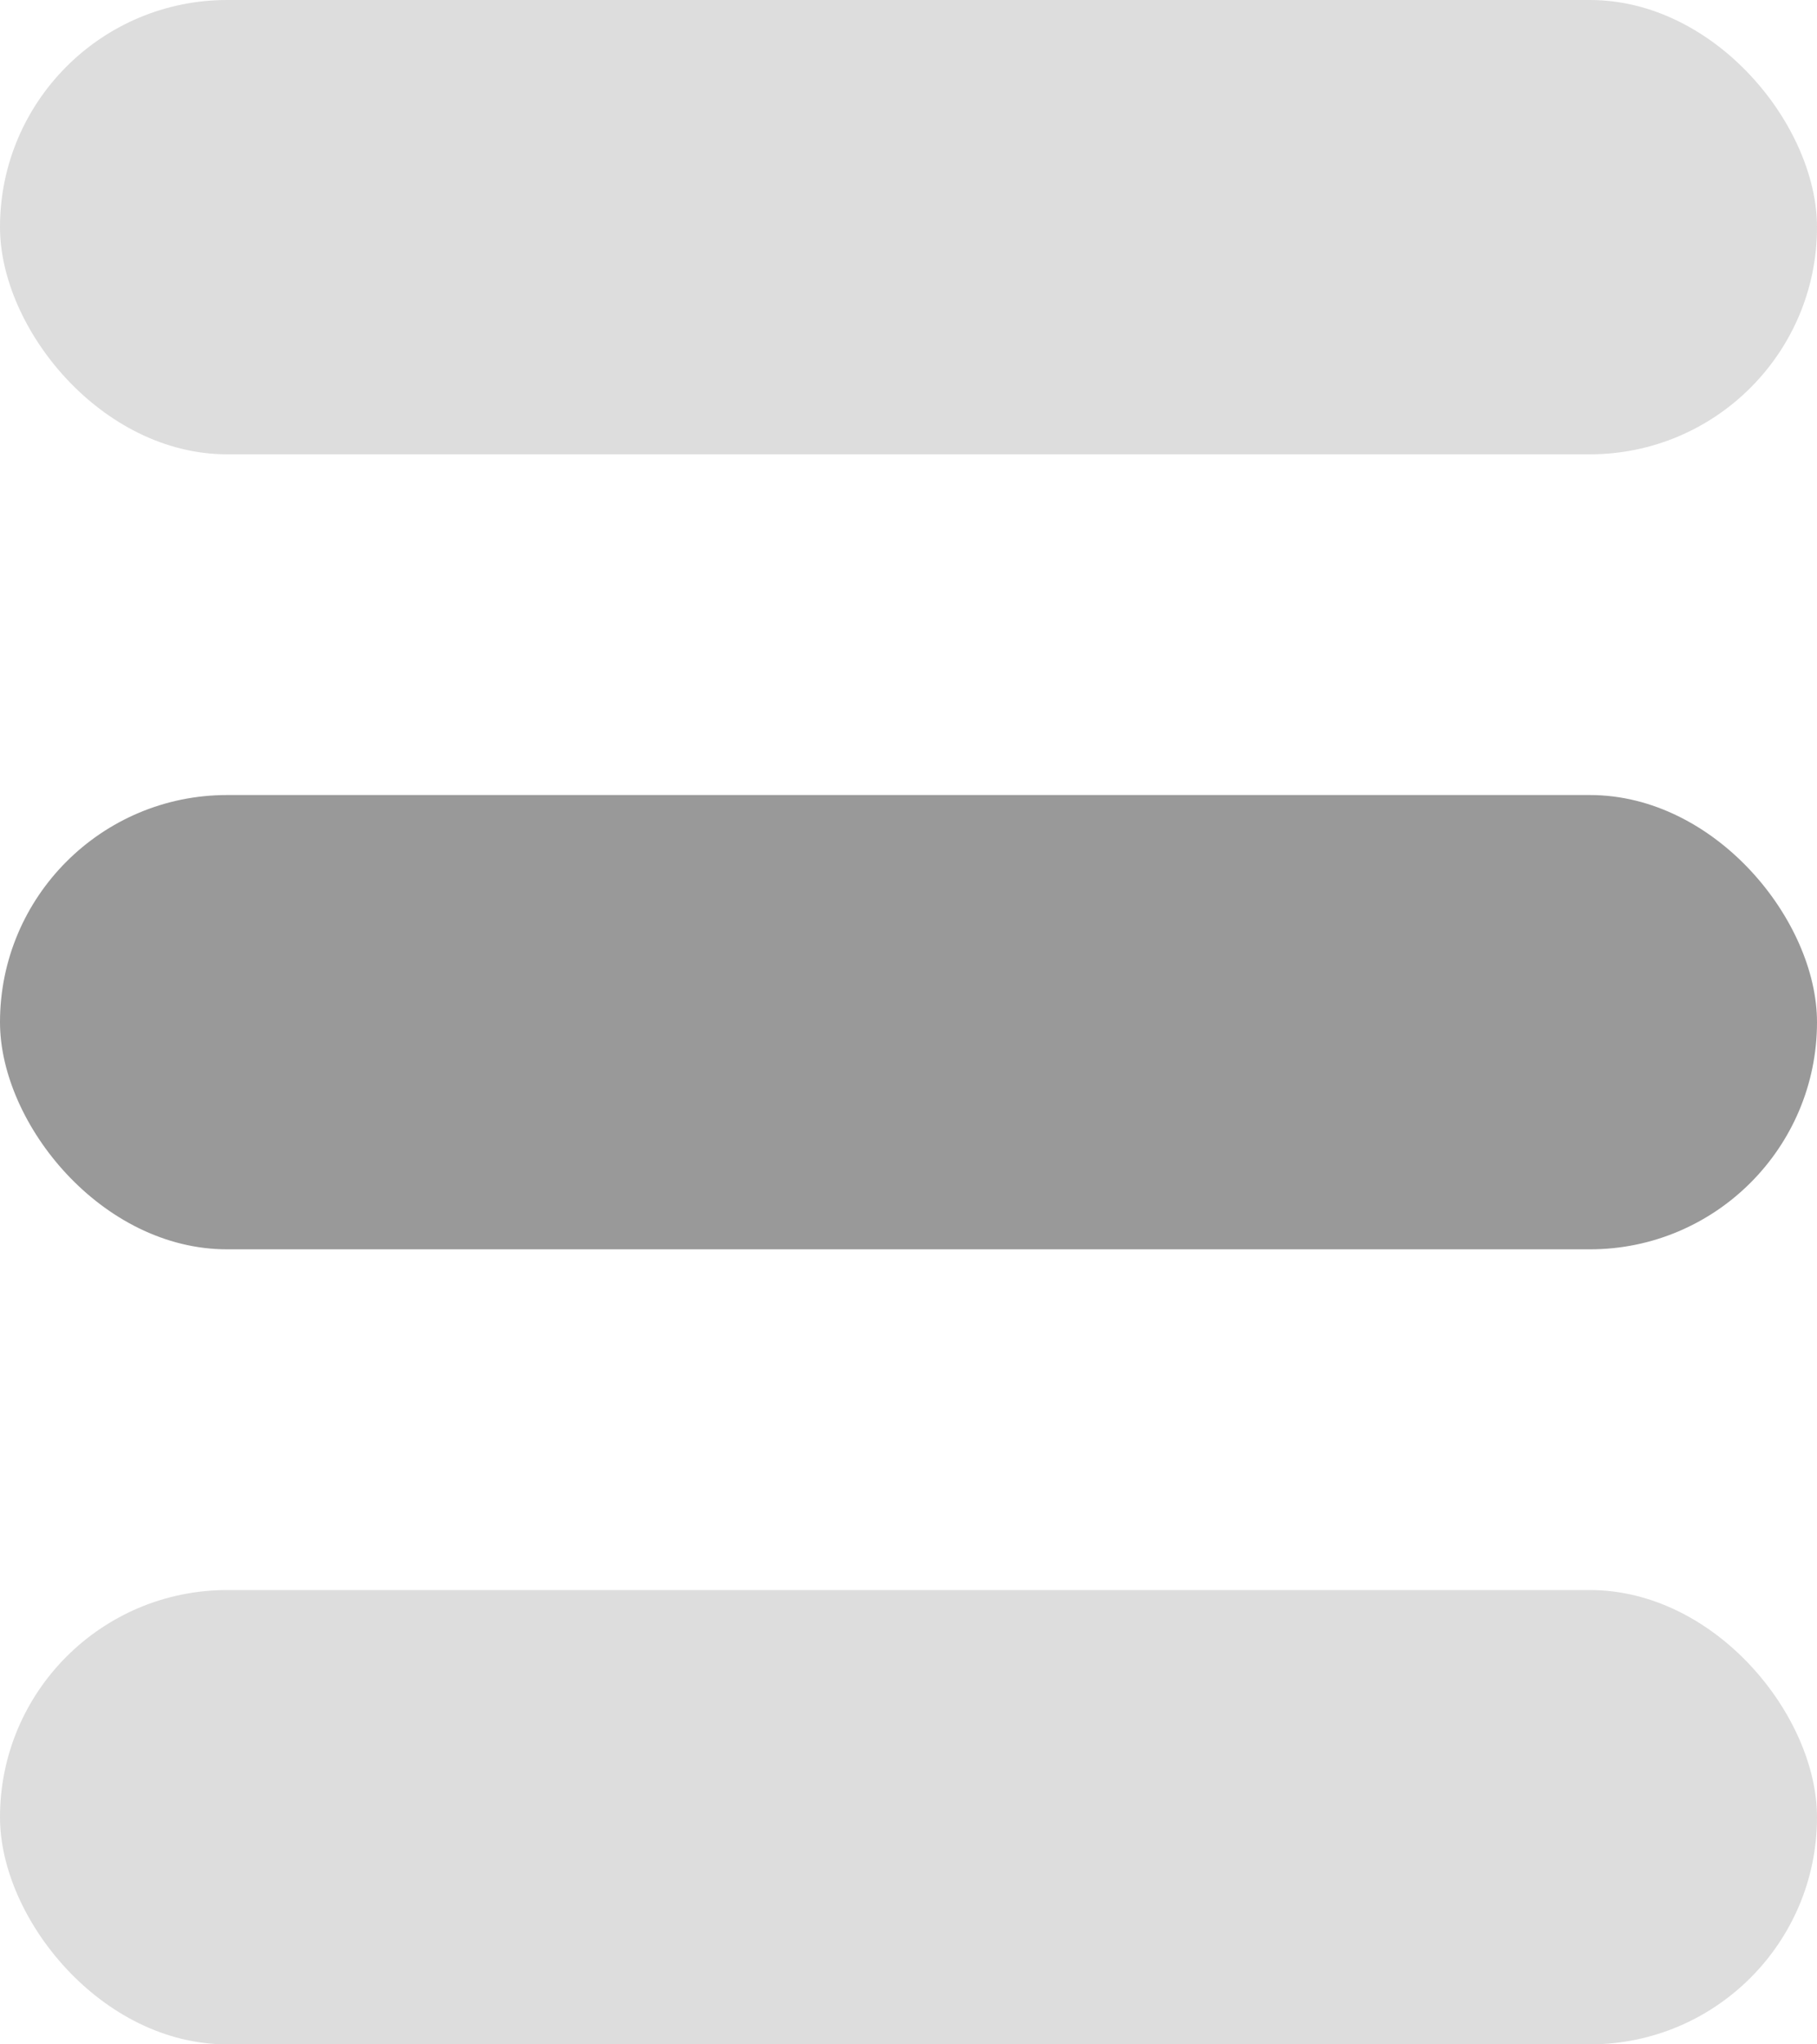
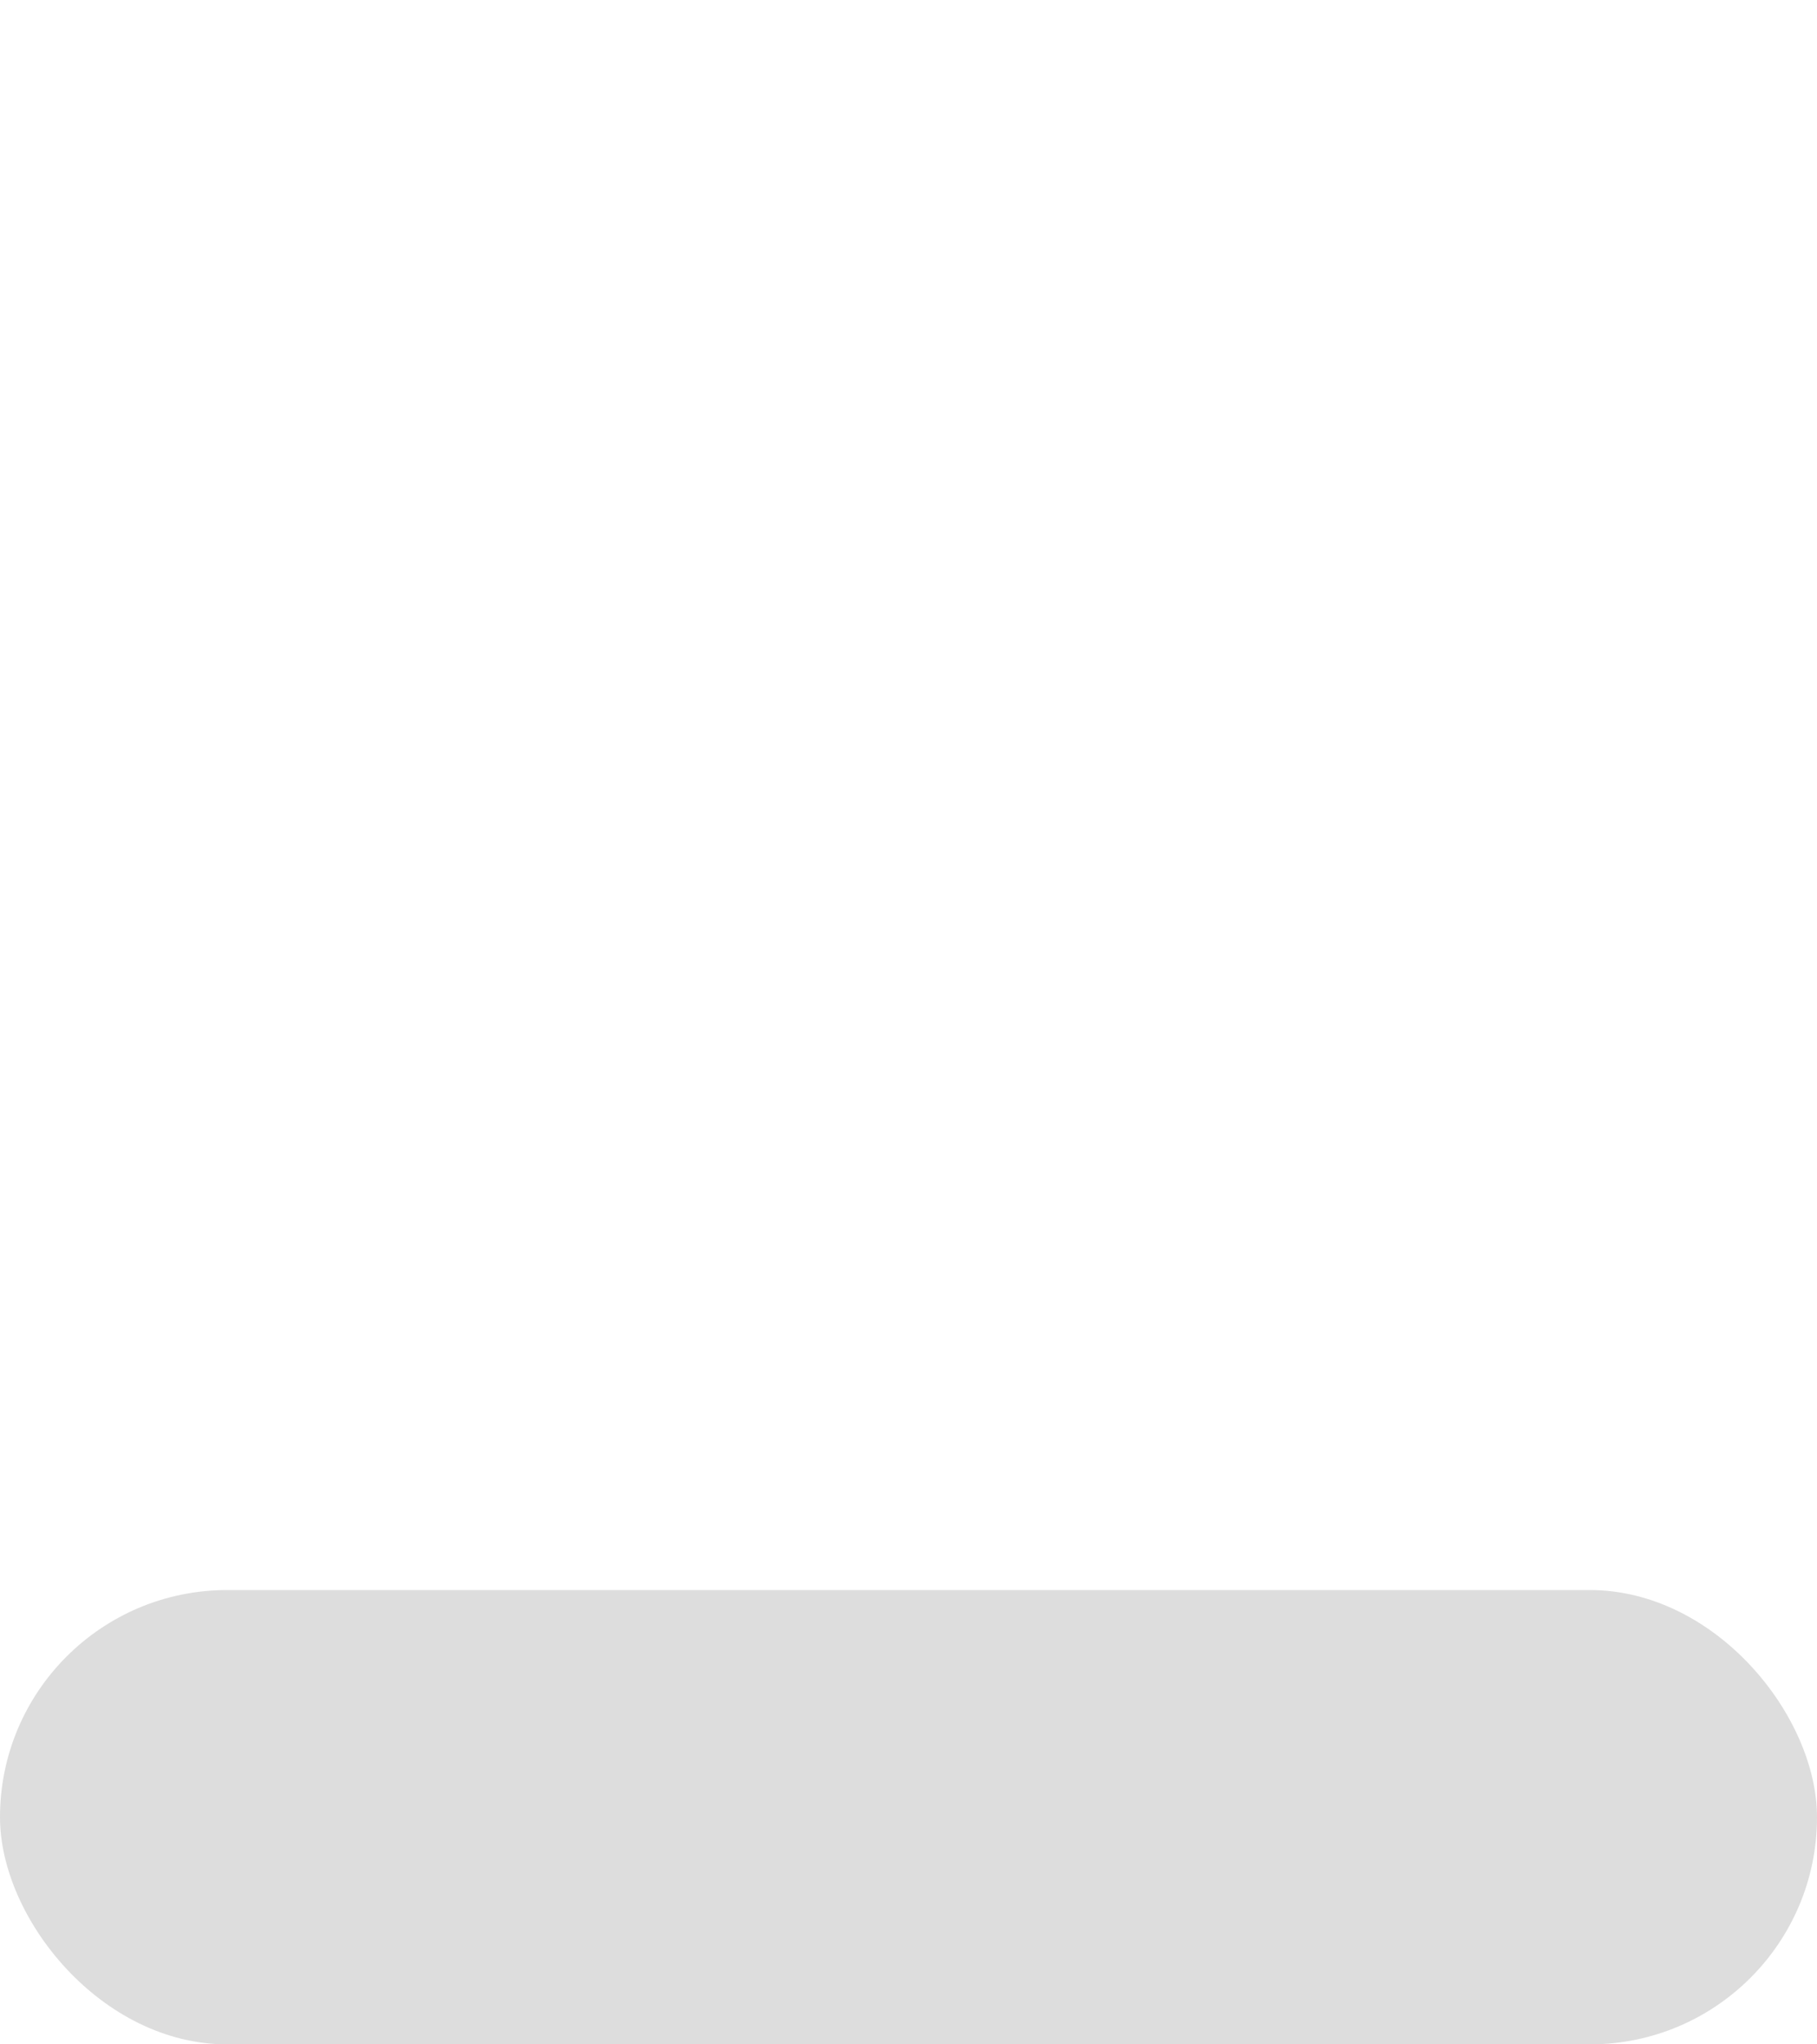
<svg xmlns="http://www.w3.org/2000/svg" width="16px" height="18px" viewBox="0 0 16 18" version="1.1">
  <title>middle_normal</title>
  <desc>Created with Sketch.</desc>
  <defs />
  <g id="specification" stroke="none" stroke-width="1" fill="none" fill-rule="evenodd">
    <g id="spec" transform="translate(-138, -600)">
      <g id="middle_normal" transform="translate(138, 600)">
-         <rect id="Rectangle-5" fill="#999999" x="0" y="7" width="16" height="4" rx="2" />
        <rect id="Rectangle-5-Copy-2" fill="#DDDDDD" x="0" y="14" width="16" height="4" rx="2" />
-         <rect id="Rectangle-5-Copy" fill="#DDDDDD" x="0" y="0" width="16" height="4" rx="2" />
      </g>
    </g>
  </g>
</svg>